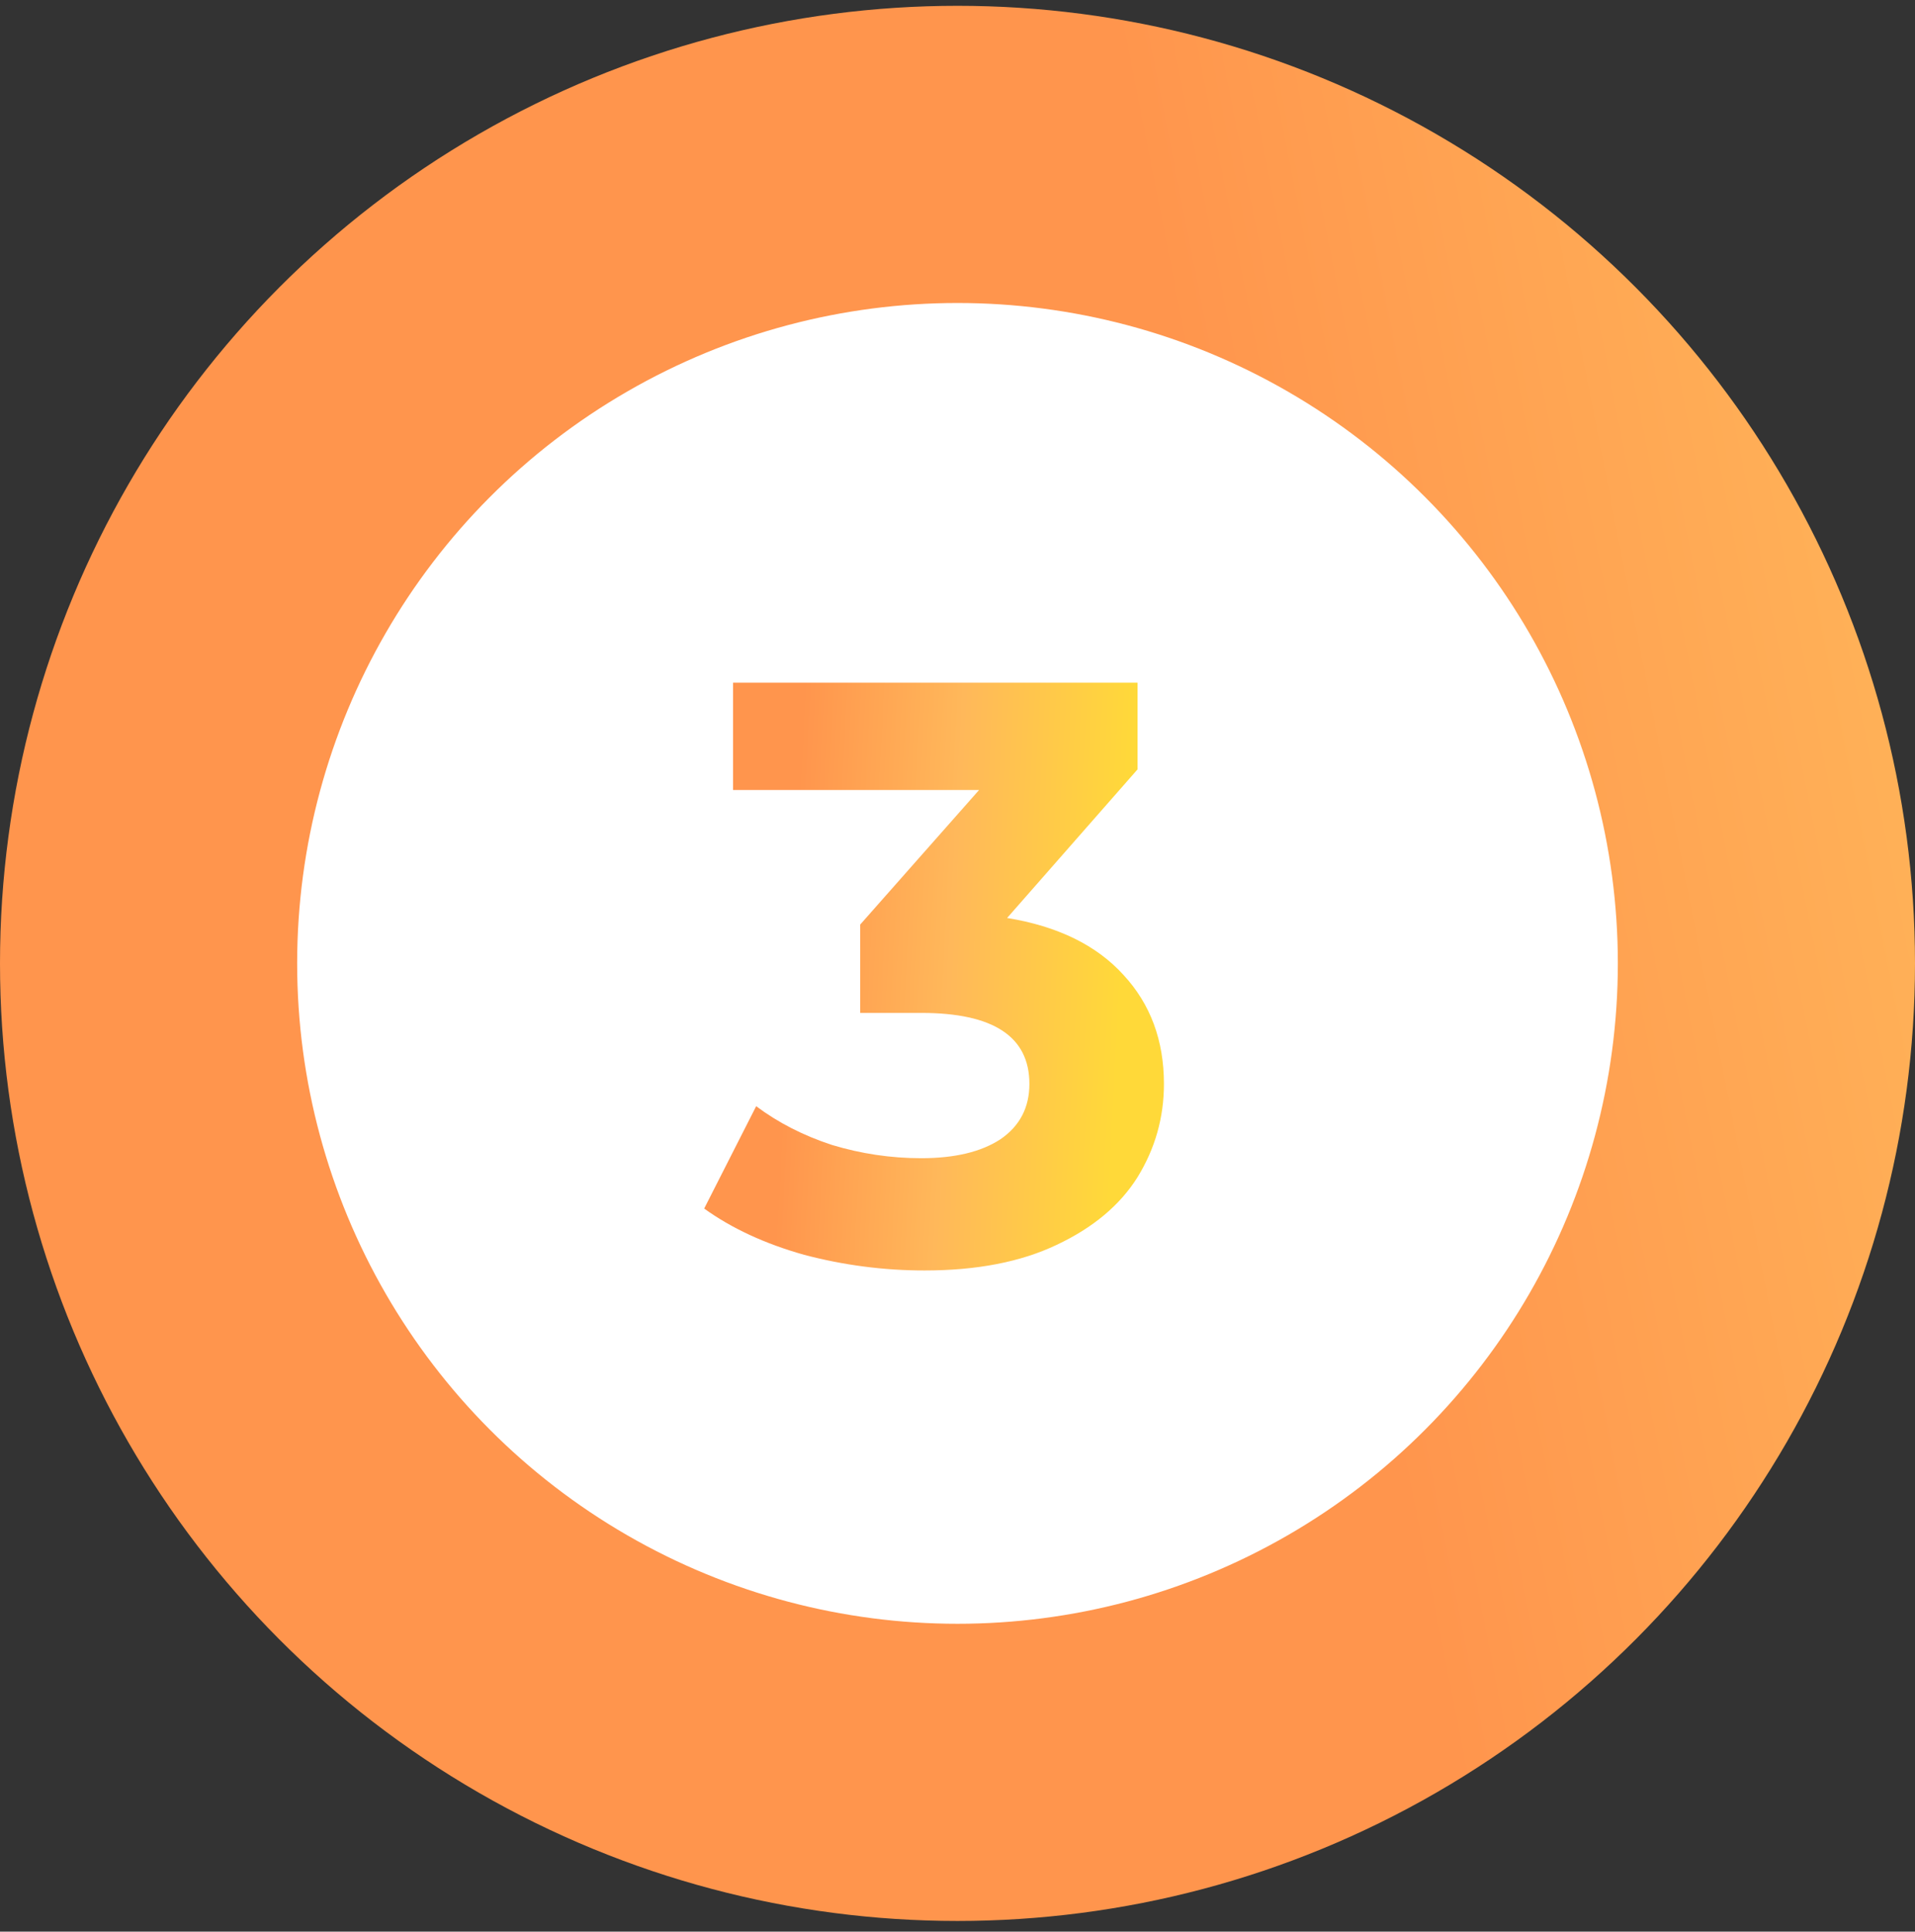
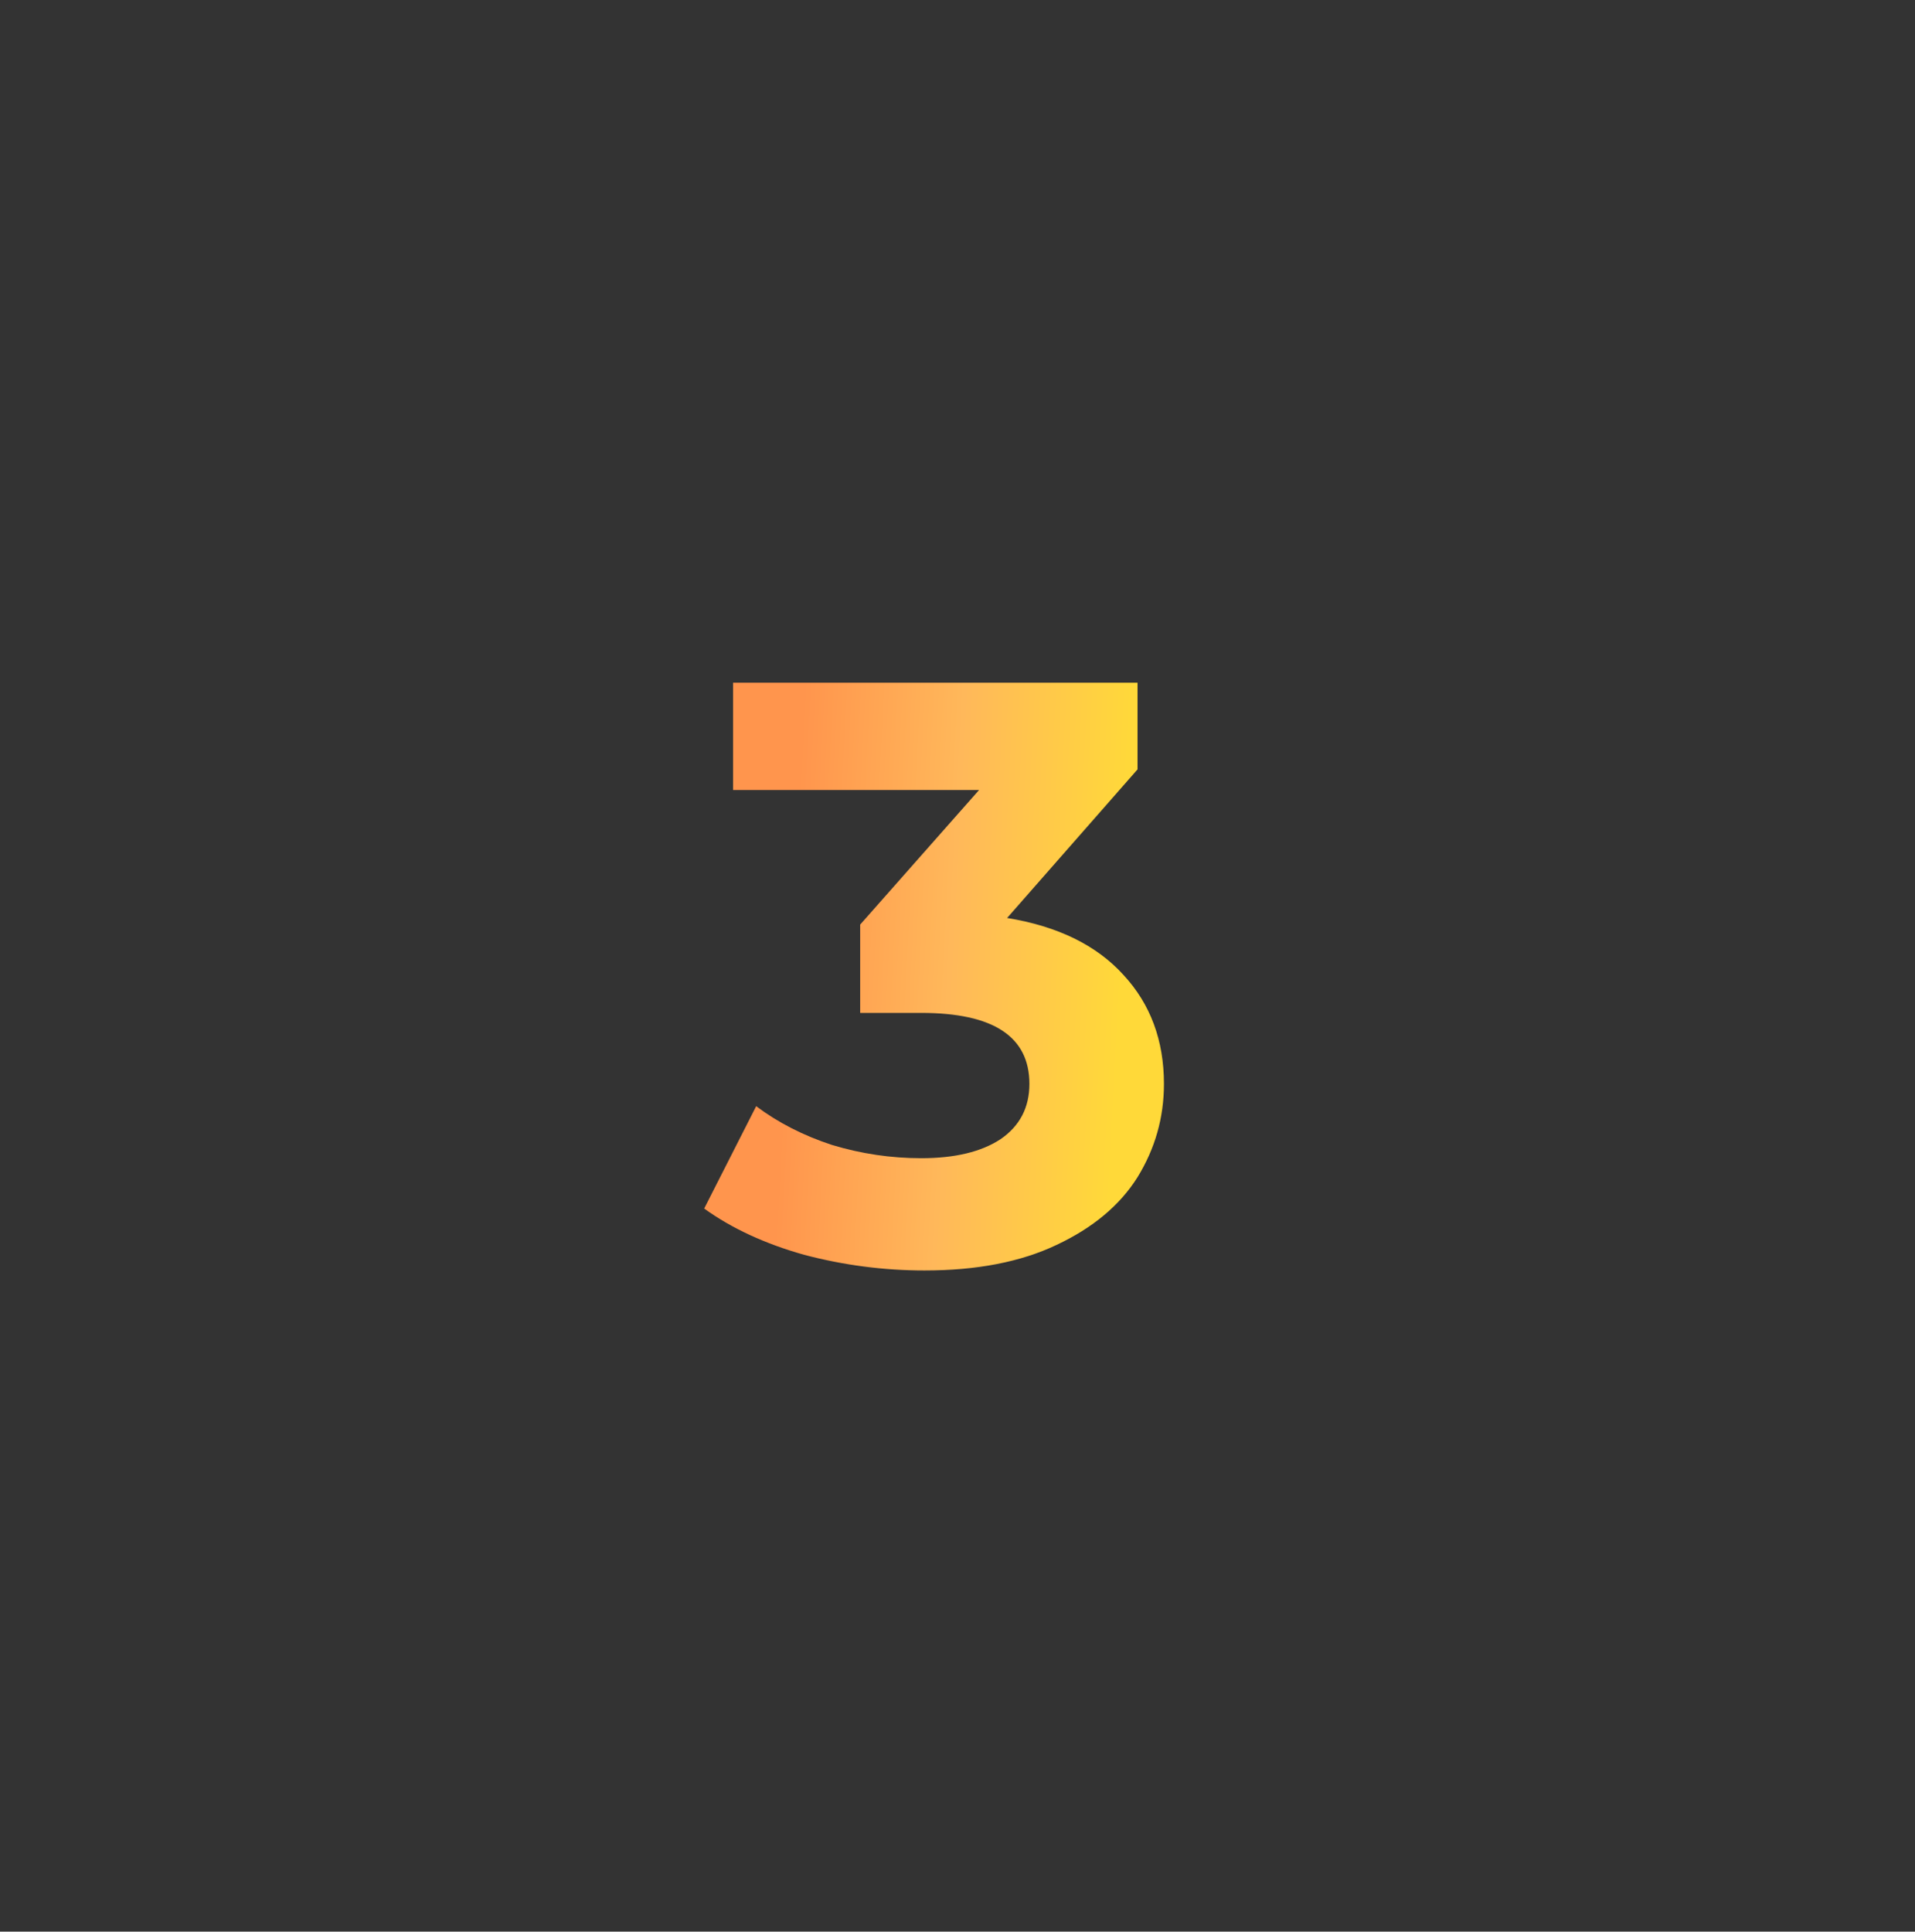
<svg xmlns="http://www.w3.org/2000/svg" width="116" height="117" viewBox="0 0 116 117" fill="none">
  <rect x="0" y="0" width="116" height="117" fill="#333333" stroke="none" />
-   <circle r="49" transform="matrix(1 0 0 -1 58 58.352)" fill="white" stroke="url(#paint0_linear_4111_1218)" stroke-width="18" />
  <path d="M61.005 55.602C64.072 56.102 66.422 57.252 68.055 59.052C69.688 60.818 70.505 63.018 70.505 65.652C70.505 67.685 69.972 69.568 68.905 71.302C67.838 73.002 66.205 74.368 64.005 75.402C61.838 76.435 59.172 76.952 56.005 76.952C53.538 76.952 51.105 76.635 48.705 76.002C46.338 75.335 44.322 74.402 42.655 73.202L45.805 67.002C47.138 68.002 48.672 68.785 50.405 69.352C52.172 69.885 53.972 70.152 55.805 70.152C57.838 70.152 59.438 69.768 60.605 69.002C61.772 68.202 62.355 67.085 62.355 65.652C62.355 62.785 60.172 61.352 55.805 61.352H52.105V56.002L59.305 47.852H44.405V41.352H68.905V46.602L61.005 55.602Z" fill="url(#paint1_linear_4111_1218)" />
  <defs>
    <linearGradient id="paint0_linear_4111_1218" x1="20.552" y1="1.3173e-05" x2="118.608" y2="19.294" gradientUnits="userSpaceOnUse">
      <stop stop-color="#FF954D" />
      <stop offset="0.482" stop-color="#FFB85A" />
      <stop offset="1" stop-color="#FFD939" />
    </linearGradient>
    <linearGradient id="paint1_linear_4111_1218" x1="50.075" y1="15.352" x2="70.214" y2="16.411" gradientUnits="userSpaceOnUse">
      <stop stop-color="#FF954D" />
      <stop offset="0.482" stop-color="#FFB85A" />
      <stop offset="1" stop-color="#FFD939" />
    </linearGradient>
  </defs>
</svg>